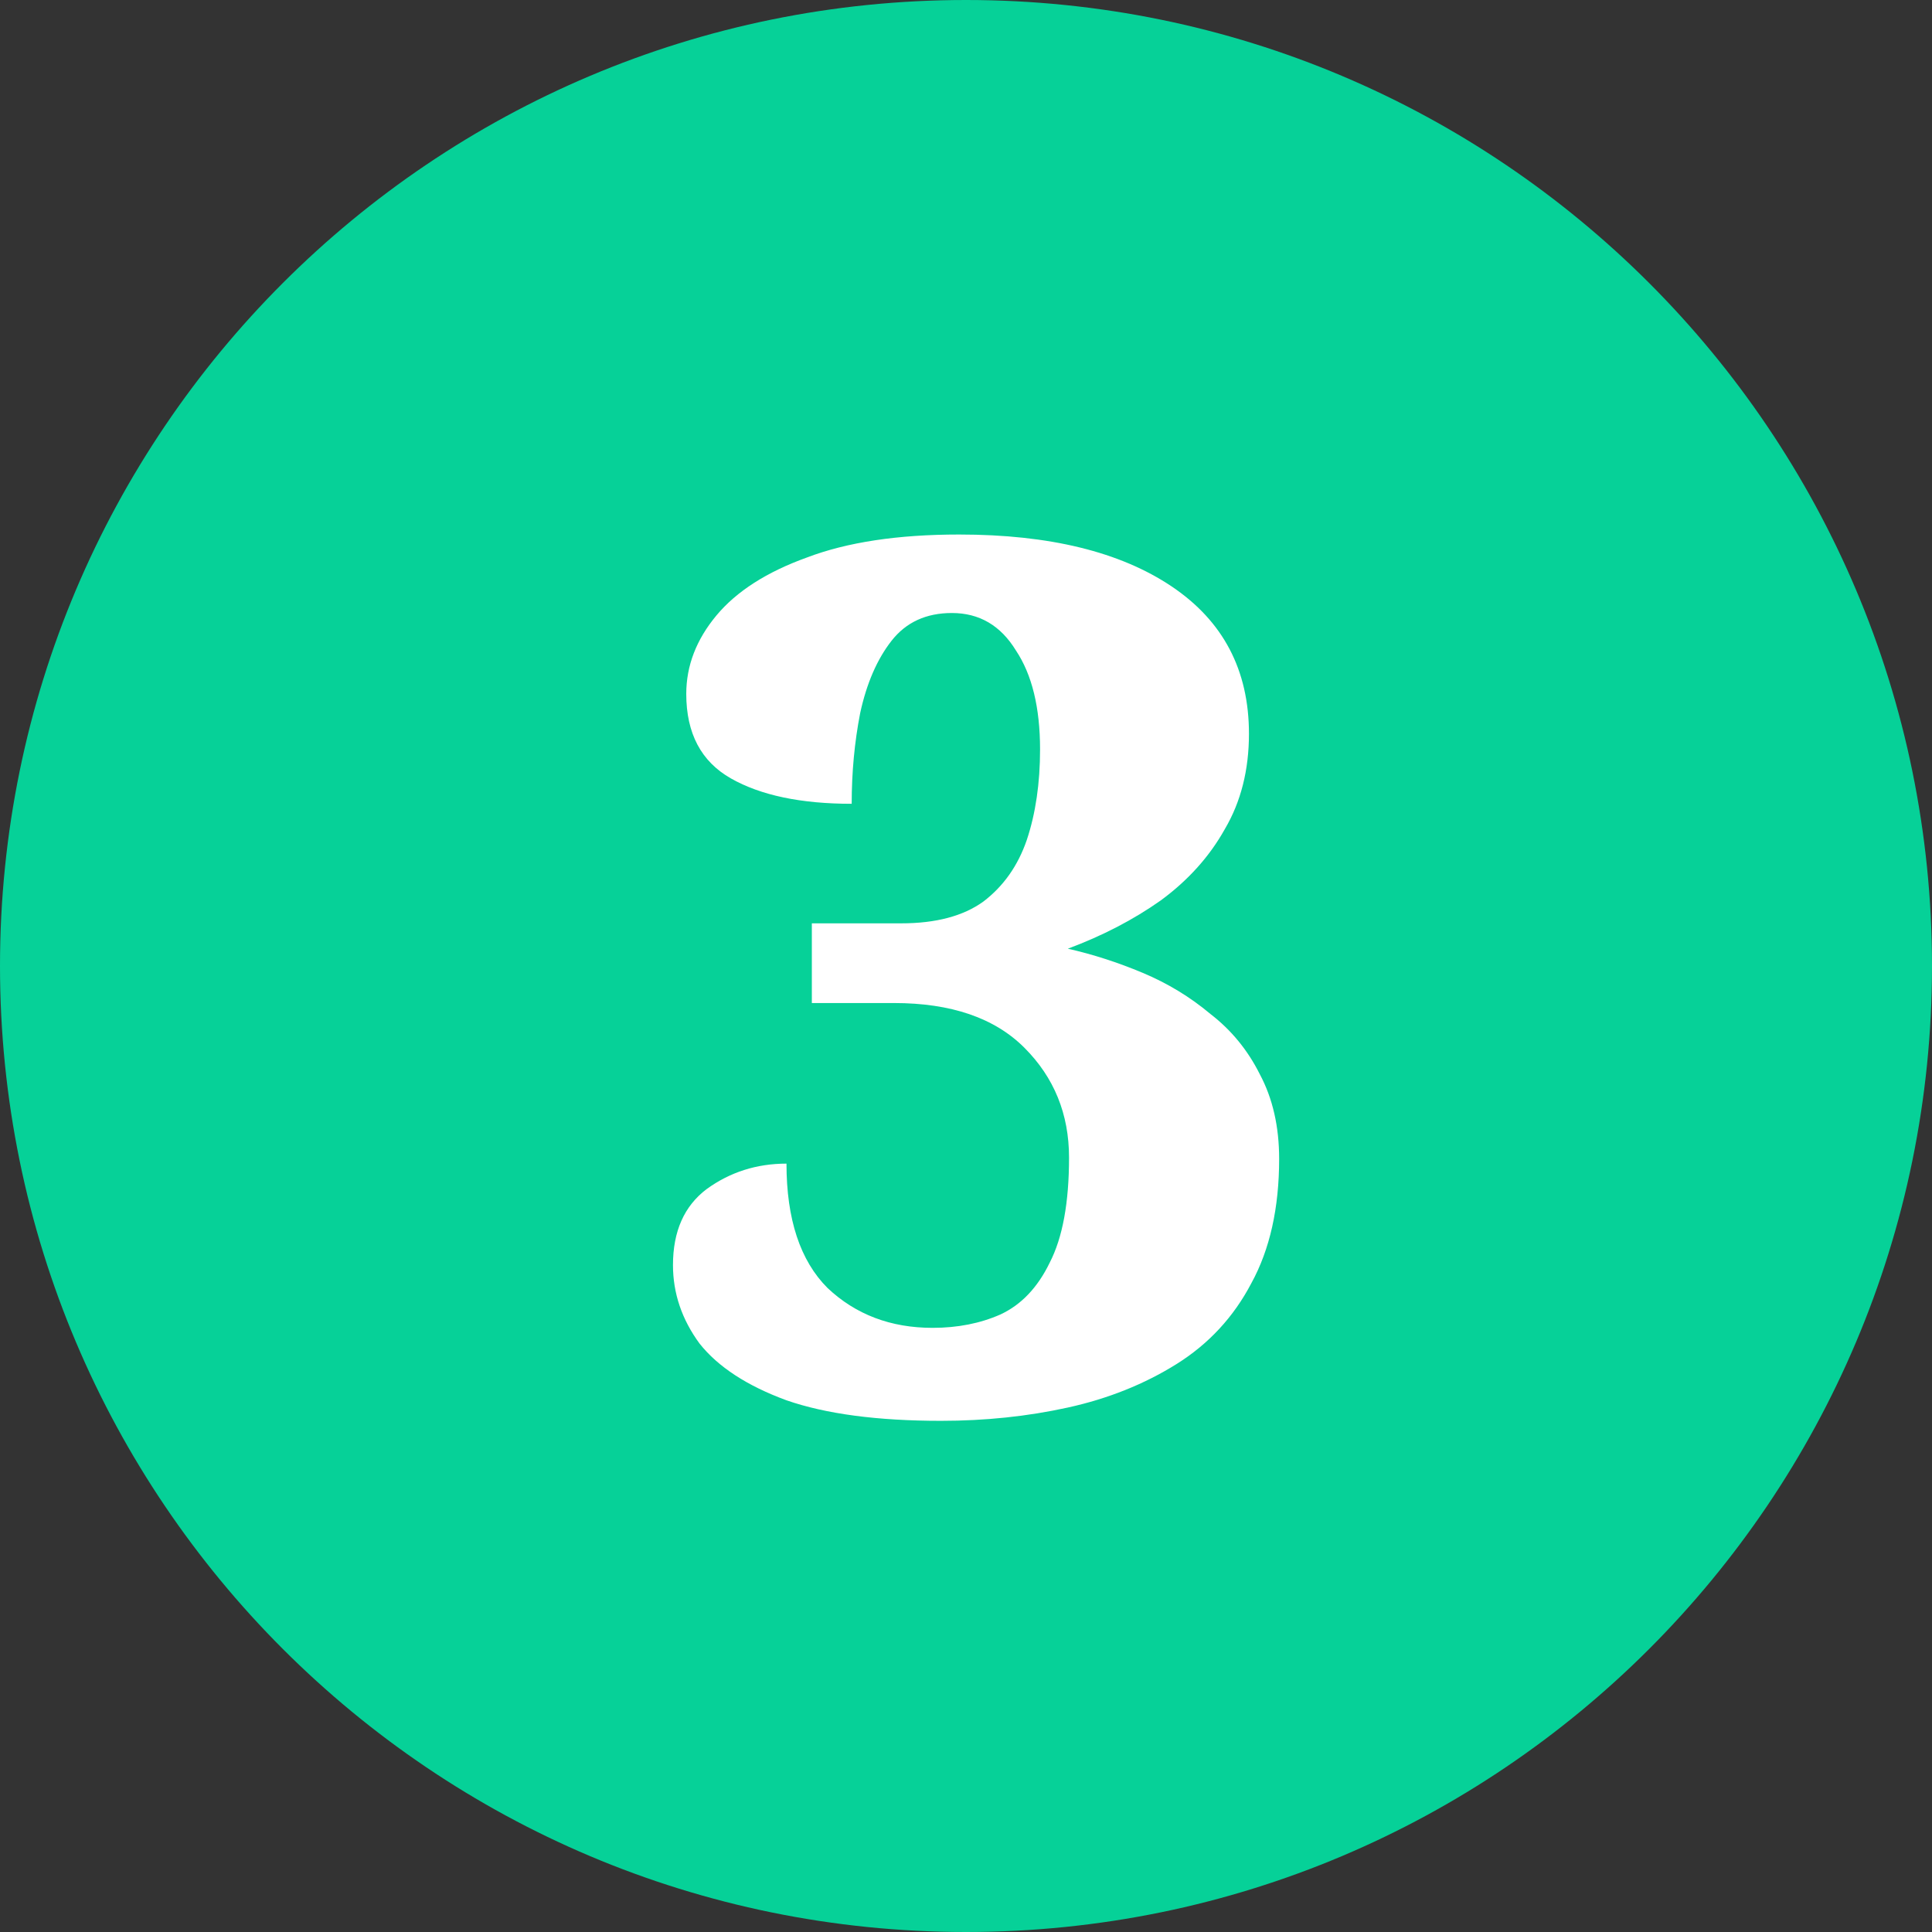
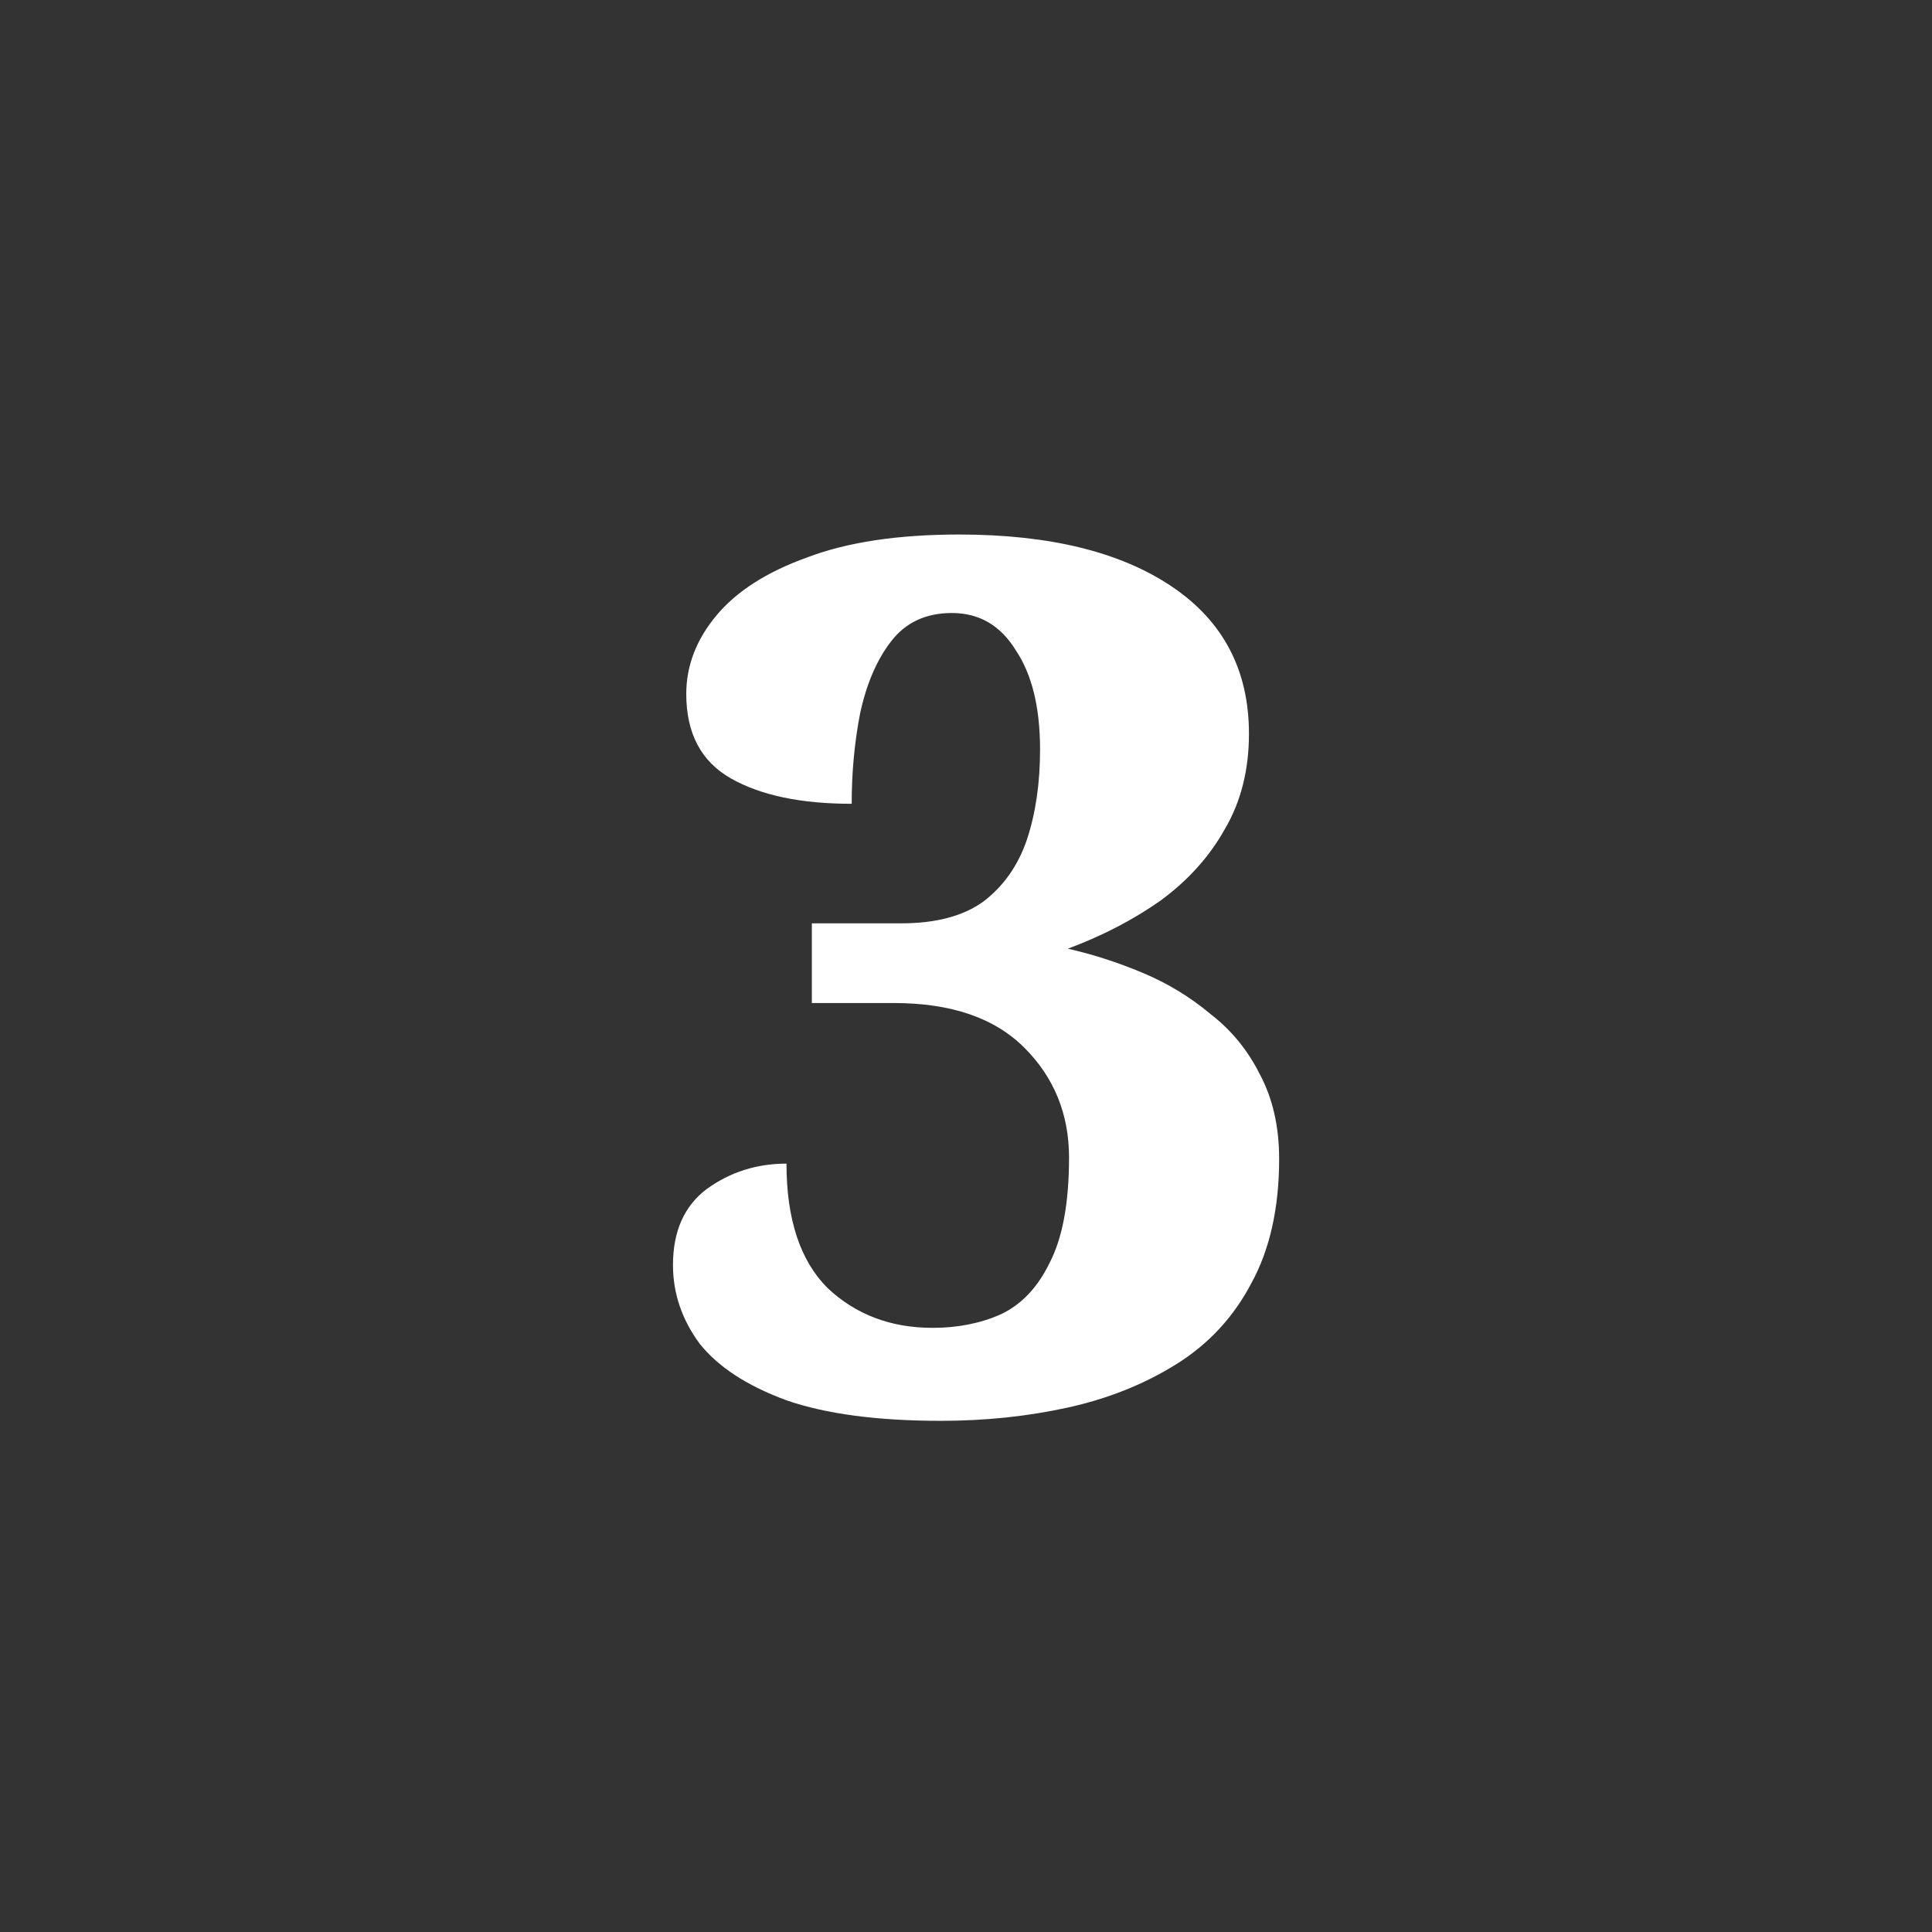
<svg xmlns="http://www.w3.org/2000/svg" width="48" height="48" viewBox="0 0 48 48" fill="none">
  <rect x="0" y="0" width="48" height="48" fill="#333333" stroke="none" />
  <g clip-path="url(#clip0_550_1087)">
-     <path d="M24 48C37.255 48 48 37.255 48 24C48 10.745 37.255 0 24 0C10.745 0 0 10.745 0 24C0 37.255 10.745 48 24 48Z" fill="#06D198" />
    <path d="M23.38 35.3C21.8 35.3 20.52 35.13 19.54 34.79C18.56 34.43 17.84 33.96 17.38 33.38C16.94 32.78 16.72 32.13 16.72 31.43C16.72 30.59 17 29.96 17.56 29.54C18.14 29.12 18.8 28.91 19.54 28.91C19.54 30.29 19.88 31.32 20.56 32C21.26 32.66 22.13 32.99 23.17 32.99C23.79 32.99 24.35 32.88 24.85 32.66C25.37 32.42 25.78 31.99 26.08 31.37C26.4 30.75 26.56 29.88 26.56 28.76C26.56 27.68 26.19 26.77 25.45 26.03C24.71 25.29 23.63 24.92 22.21 24.92H20.17V22.94H22.39C23.25 22.94 23.93 22.76 24.43 22.4C24.93 22.02 25.29 21.51 25.51 20.87C25.73 20.21 25.84 19.46 25.84 18.62C25.84 17.58 25.64 16.76 25.24 16.16C24.86 15.54 24.33 15.23 23.65 15.23C23.01 15.23 22.51 15.46 22.15 15.92C21.79 16.38 21.53 16.98 21.37 17.72C21.23 18.44 21.16 19.19 21.16 19.97C19.9 19.97 18.9 19.76 18.16 19.34C17.42 18.92 17.05 18.22 17.05 17.24C17.05 16.54 17.3 15.89 17.8 15.29C18.3 14.69 19.05 14.21 20.05 13.85C21.05 13.47 22.31 13.28 23.83 13.28C26.07 13.28 27.83 13.71 29.11 14.57C30.39 15.43 31.03 16.65 31.03 18.23C31.03 19.13 30.83 19.92 30.43 20.6C30.05 21.28 29.52 21.87 28.84 22.37C28.16 22.85 27.39 23.25 26.53 23.57C27.15 23.71 27.77 23.91 28.39 24.17C29.01 24.43 29.57 24.77 30.07 25.19C30.59 25.59 31 26.09 31.3 26.69C31.62 27.29 31.78 27.99 31.78 28.79C31.78 30.01 31.55 31.04 31.09 31.88C30.65 32.72 30.03 33.39 29.23 33.89C28.43 34.39 27.53 34.75 26.53 34.97C25.53 35.19 24.48 35.3 23.38 35.3Z" fill="white" />
  </g>
  <defs>
    <clipPath id="clip0_550_1087">
      <rect width="48" height="48" fill="white" />
    </clipPath>
  </defs>
</svg>